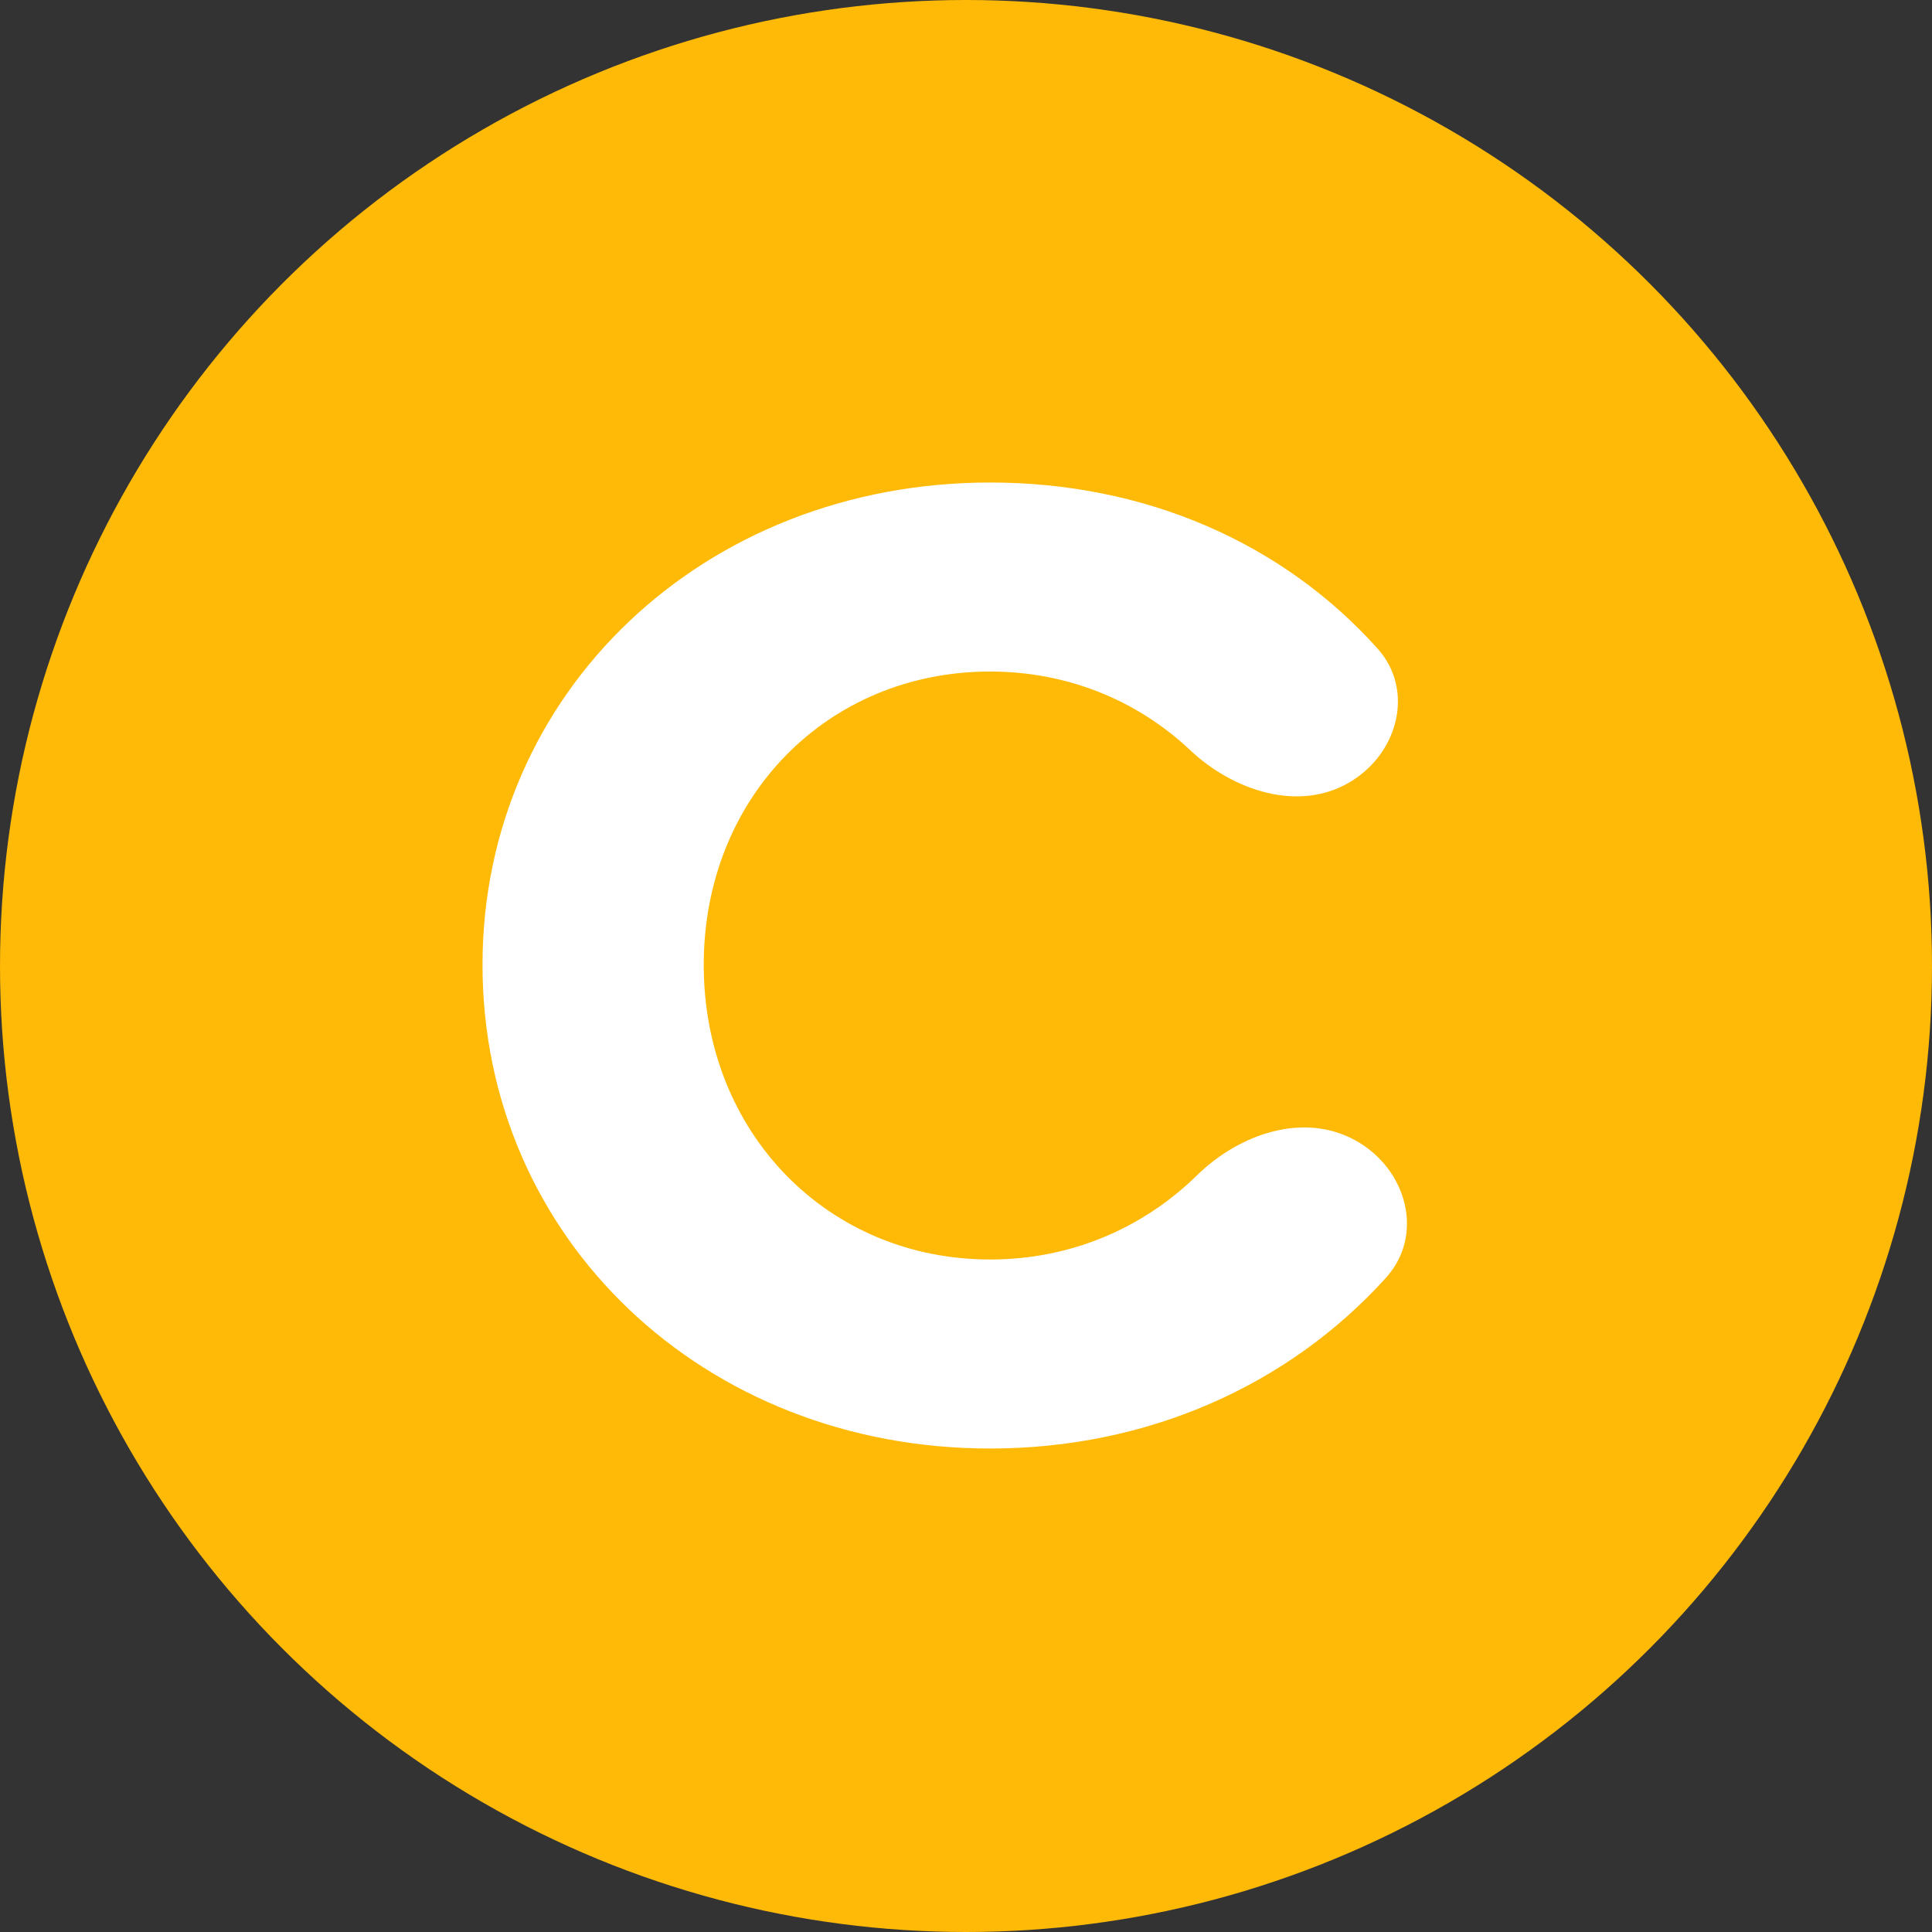
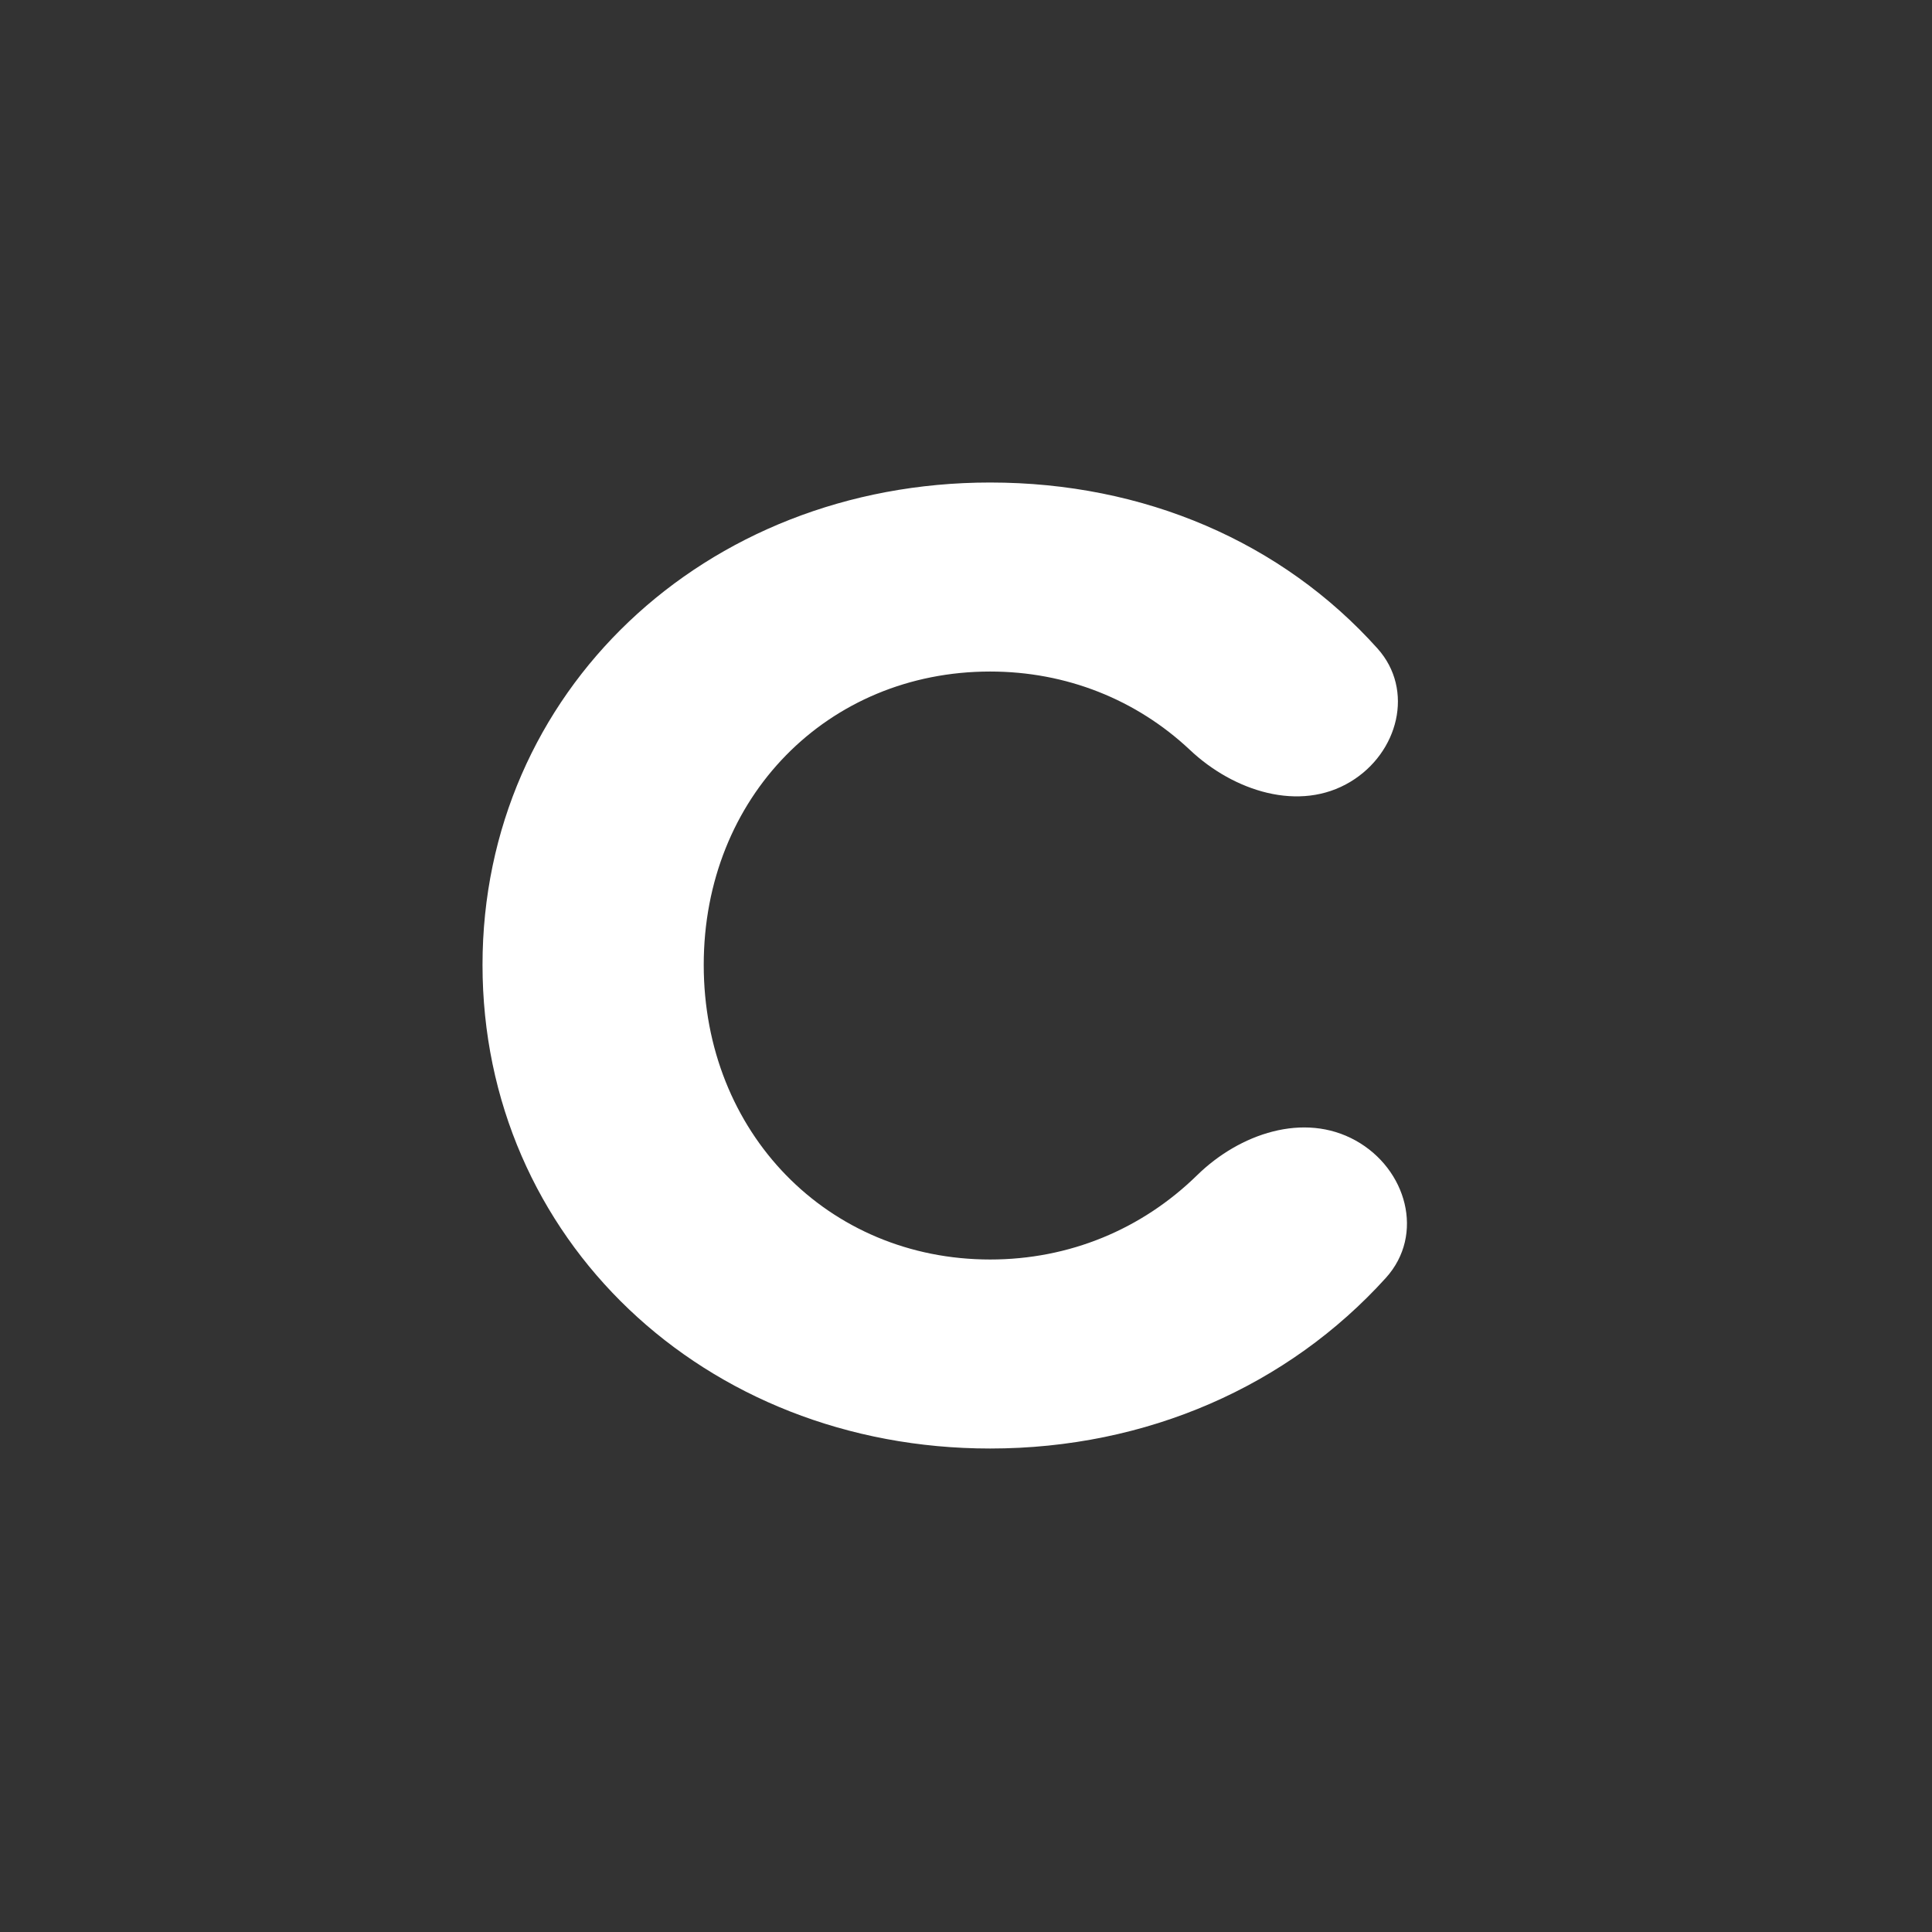
<svg xmlns="http://www.w3.org/2000/svg" width="12" height="12" viewBox="0 0 12 12" fill="none">
  <rect x="0" y="0" width="12" height="12" fill="#333333" stroke="none" />
  <g clip-path="url(#clip0_6634_97988)">
-     <circle cx="6" cy="6" r="6" fill="#FFBA07" />
    <path d="M6.15 4.171C5.141 4.171 4.371 4.951 4.371 5.993C4.371 7.035 5.141 7.823 6.15 7.823C6.641 7.823 7.092 7.636 7.436 7.299C7.699 7.042 8.098 6.905 8.42 7.084V7.084C8.737 7.26 8.851 7.668 8.608 7.937C8.001 8.608 7.124 8.997 6.15 8.997C4.371 8.997 2.997 7.692 2.997 5.993C2.997 4.302 4.371 2.997 6.15 2.997C7.106 2.997 7.962 3.366 8.556 4.028C8.787 4.286 8.685 4.676 8.389 4.855V4.855C8.071 5.048 7.661 4.913 7.391 4.658C7.058 4.345 6.623 4.171 6.15 4.171Z" fill="white" />
  </g>
  <defs>
    <clipPath id="clip0_6634_97988">
      <rect width="12" height="12" fill="white" />
    </clipPath>
  </defs>
</svg>